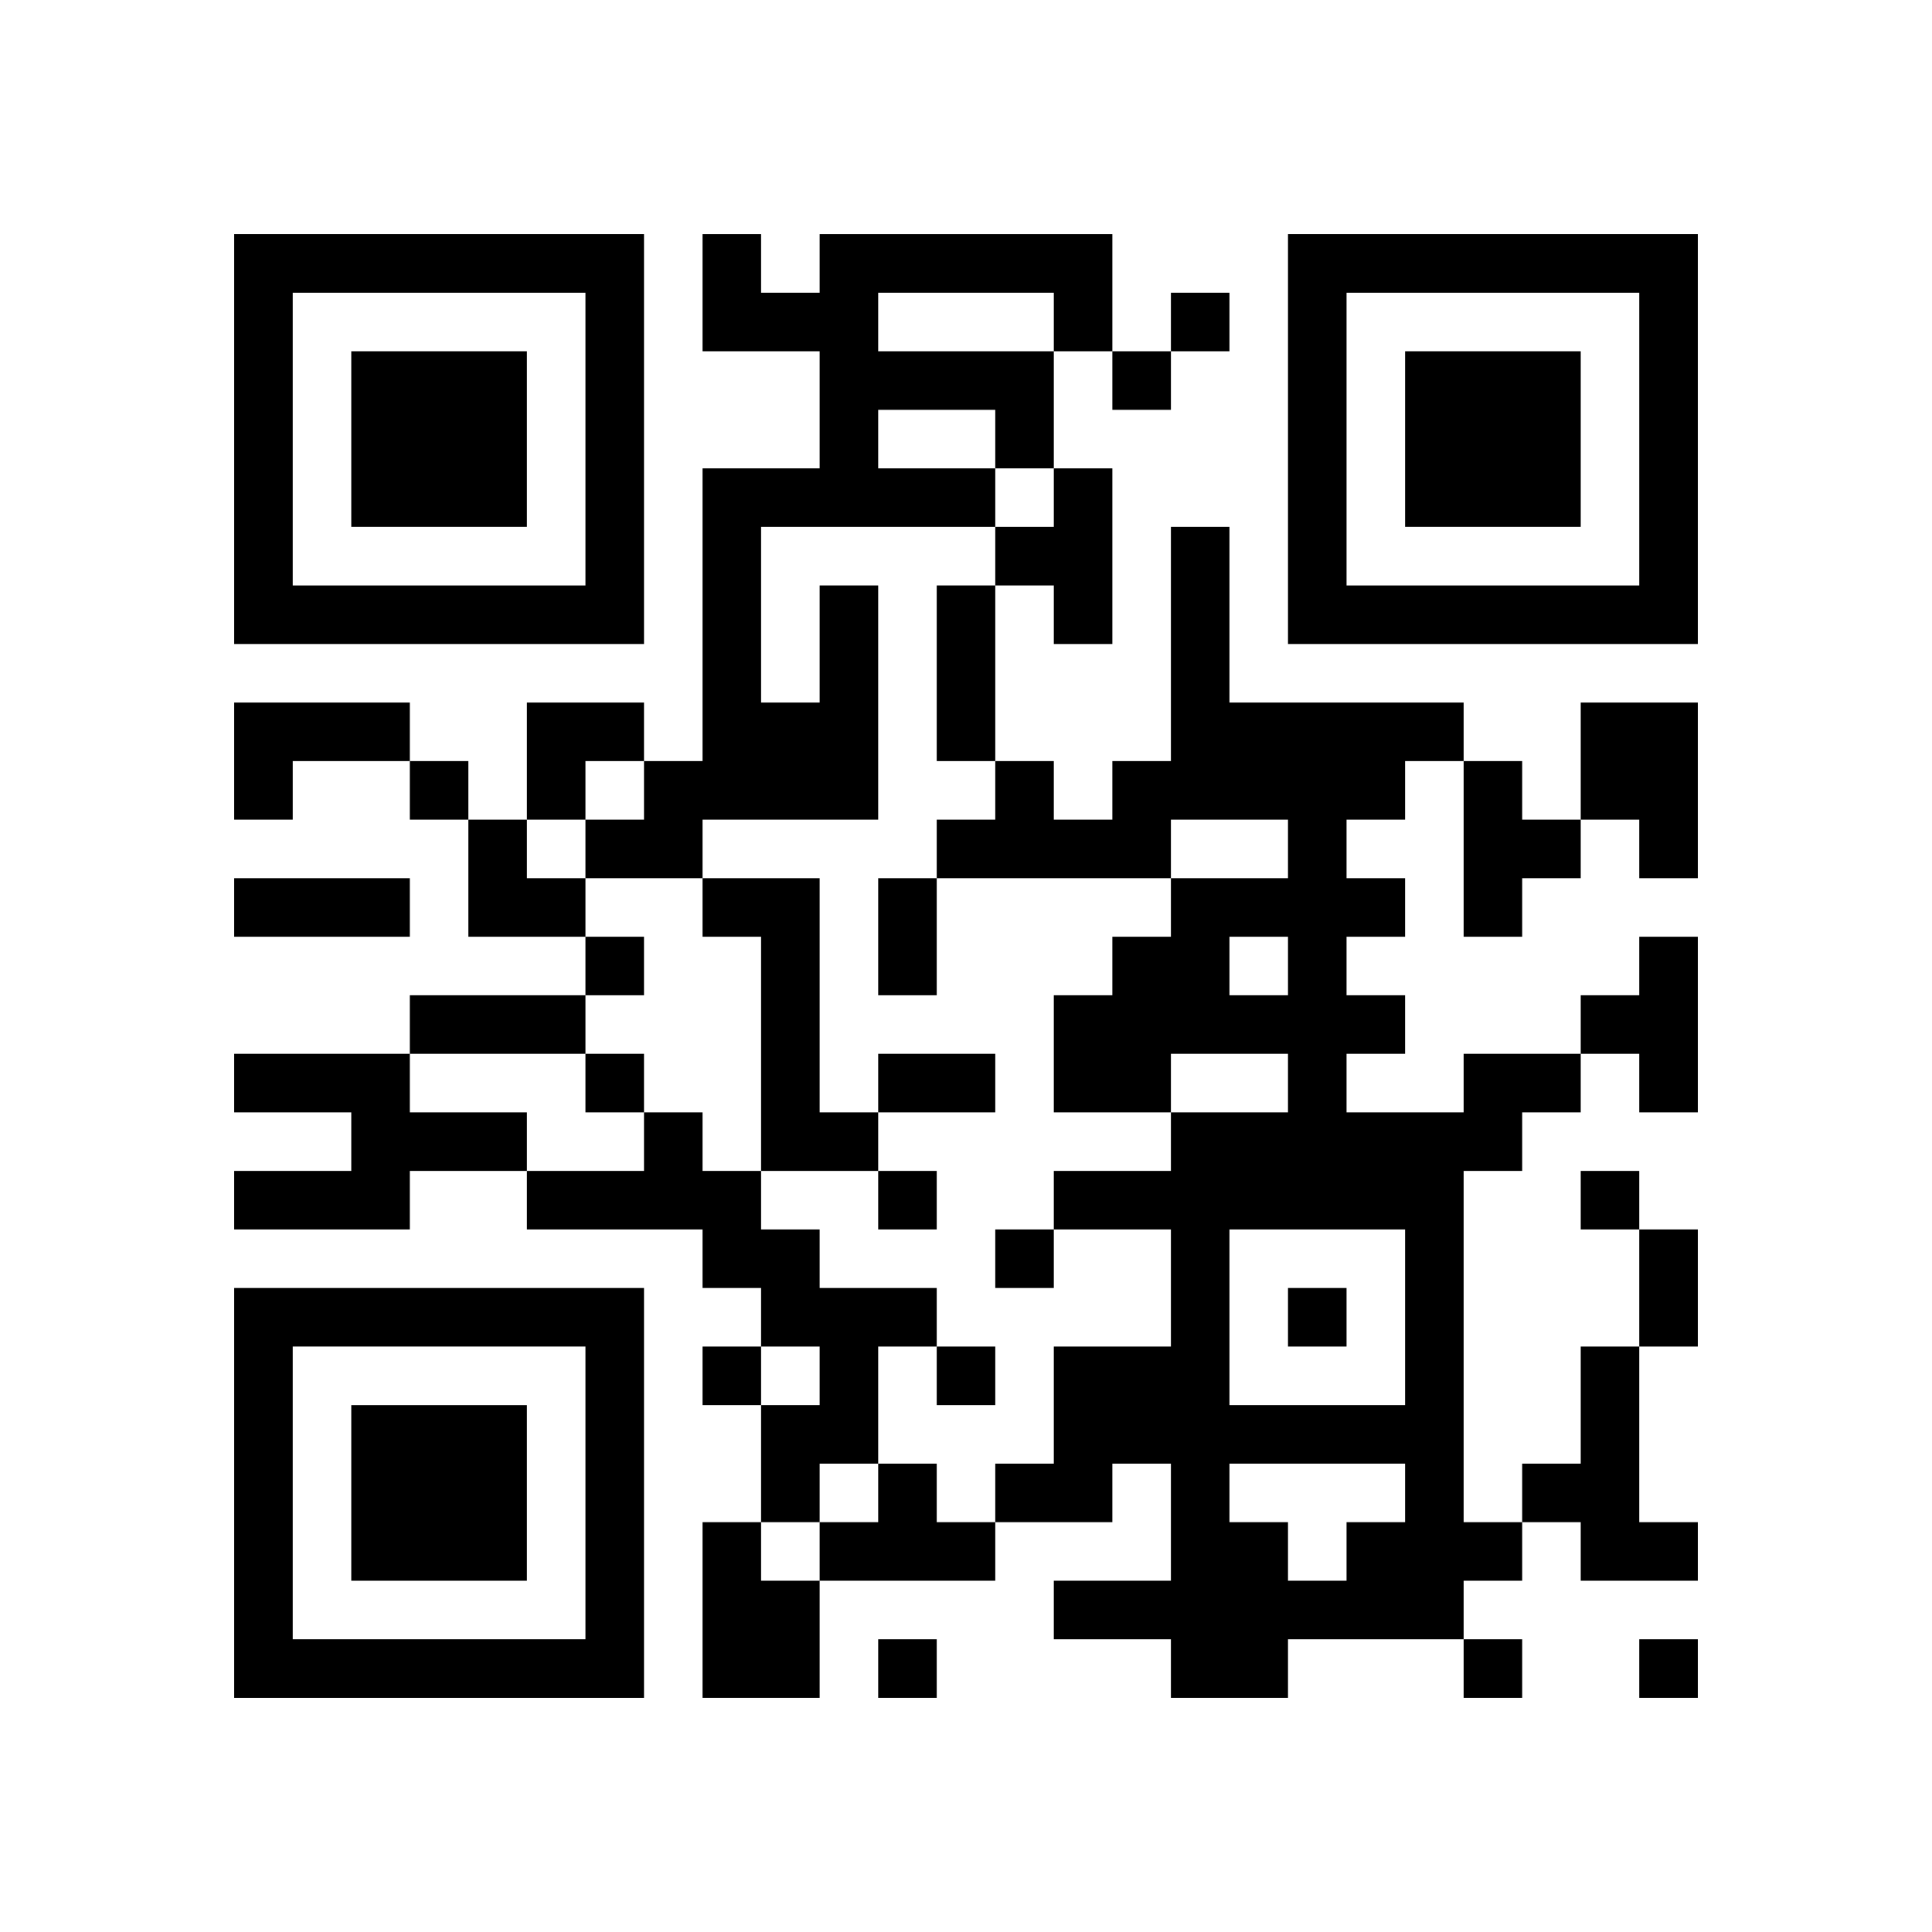
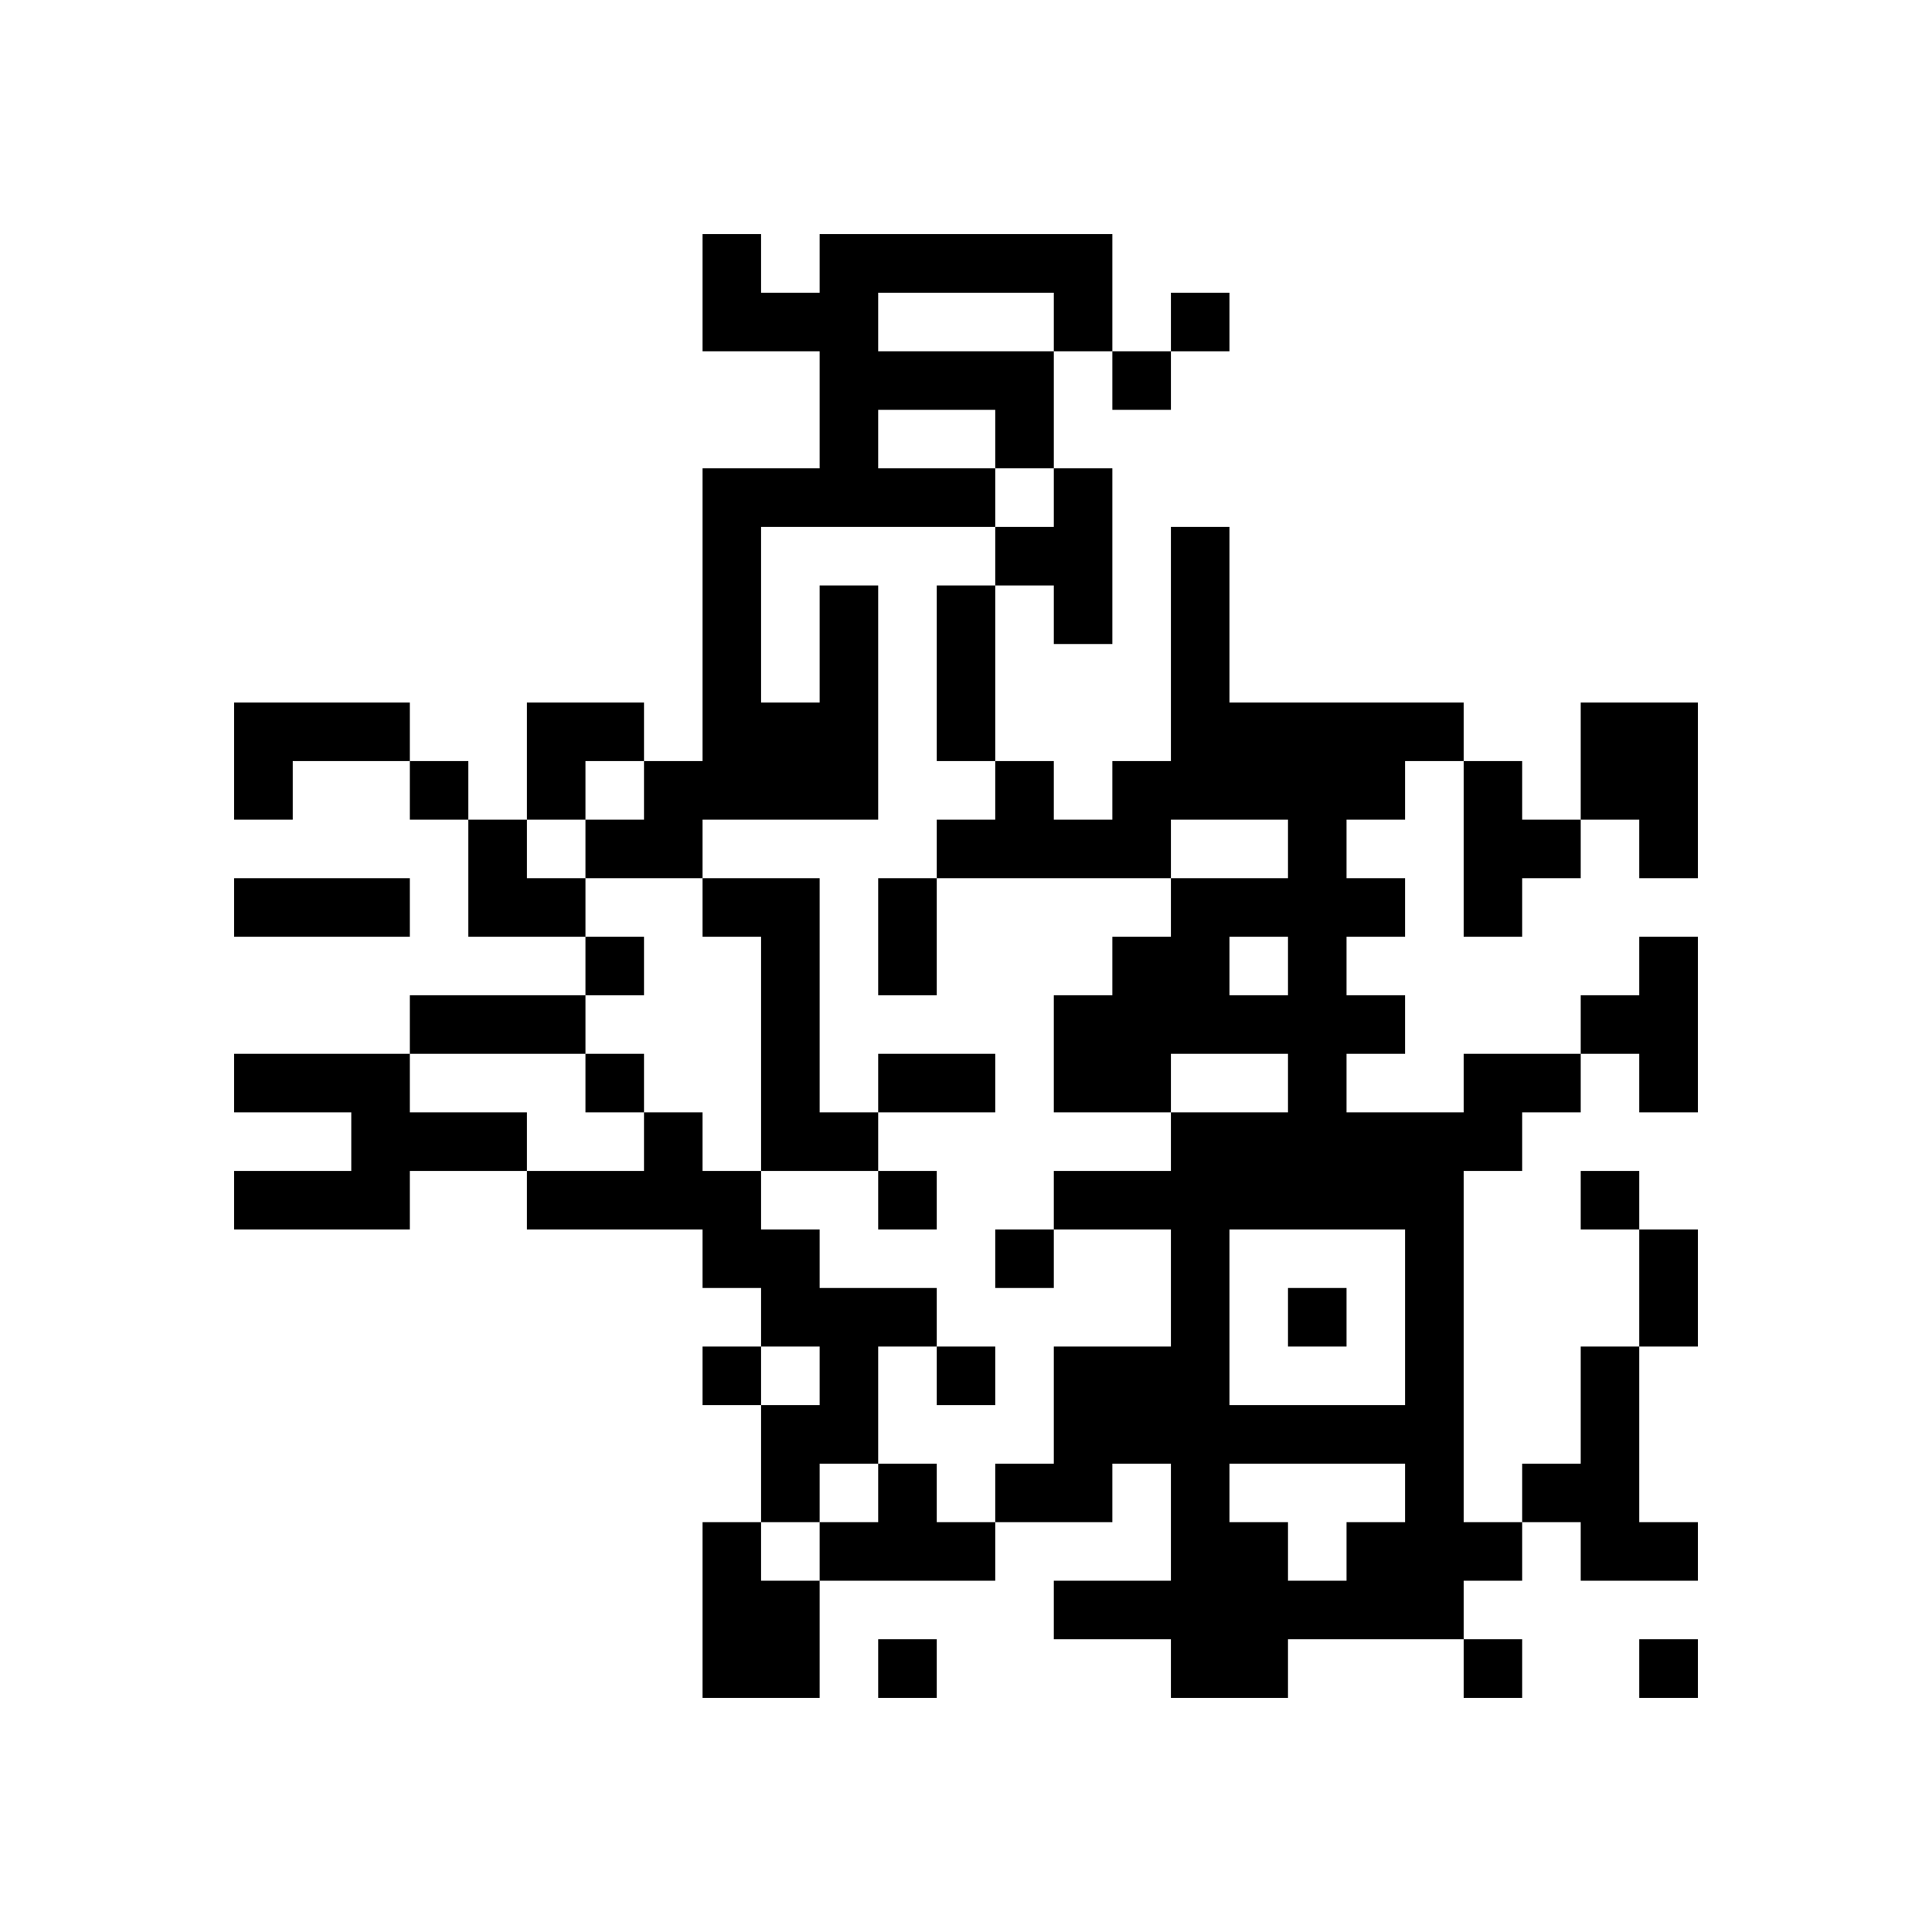
<svg xmlns="http://www.w3.org/2000/svg" xmlns:xlink="http://www.w3.org/1999/xlink" version="1.1" id="Layer_1" x="0px" y="0px" viewBox="-4 -4 33 33" width="132" height="132" style="enable-background:new 0 0 550 550;" xml:space="preserve">
  <symbol id="tracker">
-     <path d="m 0 7 0 7 7 0 0 -7 -7 0 z m 1 1 5 0 0 5 -5 0 0 -5 z m 1 1 0 3 3 0 0 -3 -3 0 z" style="fill:#000000;stroke:none" />
-   </symbol>
+     </symbol>
  <use x="0" y="-7" xlink:href="#tracker" />
  <use x="0" y="11" xlink:href="#tracker" />
  <use x="18" y="-7" xlink:href="#tracker" />
  <path d="M14,4 h1v3h-1v-1h-1v-1h1v-1 M10,6 h1v4h-3v1h-2v-1h1v-1h1v-5h2v-2h-2v-2h1v1h1v-1h5v2h-1v2h-1v1h-4v3h1v-2 M11,1 v1h3v-1h-3 M11,3 v1h2v-1h-2 M0,8 h3v1h-2v1h-1v-2 M23,8 h2v3h-1v-1h-1v-2 M21,9 h1v1h1v1h-1v1h-1v-3 M8,11 h2v4h1v1h-2v-4h-1v-1 M24,12 h1v3h-1v-1h-1v-1h1v-1 M0,14 h3v1h2v1h-2v1h-3v-1h2v-1h-2v-1 M21,14 h2v1h-1v1h-1v6h1v1h-1v1h-3v1h-2v-1h-2v-1h2v-2h-1v1h-2v-1h1v-2h2v-2h-2v-1h2v-1h2v-1h-2v1h-2v-2h1v-1h1v-1h2v-1h-2v1h-4v-1h1v-1h1v1h1v-1h1v-4h1v3h4v1h-1v1h-1v1h1v1h-1v1h1v1h-1v1h2v-1 M17,12 v1h1v-1h-1 M17,17 v3h3v-3h-3 M17,21 v1h1v1h1v-1h1v-1h-3 M7,15 h1v1h1v1h1v1h2v1h-1v2h-1v1h-1v-2h1v-1h-1v-1h-1v-1h-3v-1h2v-1 M23,19 h1v3h1v1h-2v-1h-1v-1h1v-2 M11,21 h1v1h1v1h-3v-1h1v-1 M8,22 h1v1h1v2h-2v-3 M16,1 v1h1v-1h-1 M15,2 v1h1v-1h-1 M3,9 v1h1v-1h-1 M6,12 v1h1v-1h-1 M6,14 v1h1v-1h-1 M11,16 v1h1v-1h-1 M23,16 v1h1v-1h-1 M13,17 v1h1v-1h-1 M18,18 v1h1v-1h-1 M8,19 v1h1v-1h-1 M12,19 v1h1v-1h-1 M11,24 v1h1v-1h-1 M21,24 v1h1v-1h-1 M24,24 v1h1v-1h-1 M12,6 h1v3h-1v-3 M0,11 h3v1h-3v-1 M11,11 h1v2h-1v-2 M3,13 h3v1h-3v-1 M11,14 h2v1h-2v-1 M24,17 h1v2h-1v-2 M5,8 h2v1h-1v1h-1z M4,10 h1v1h1v1h-2z" style="fill:#000000;stroke:none" />
</svg>